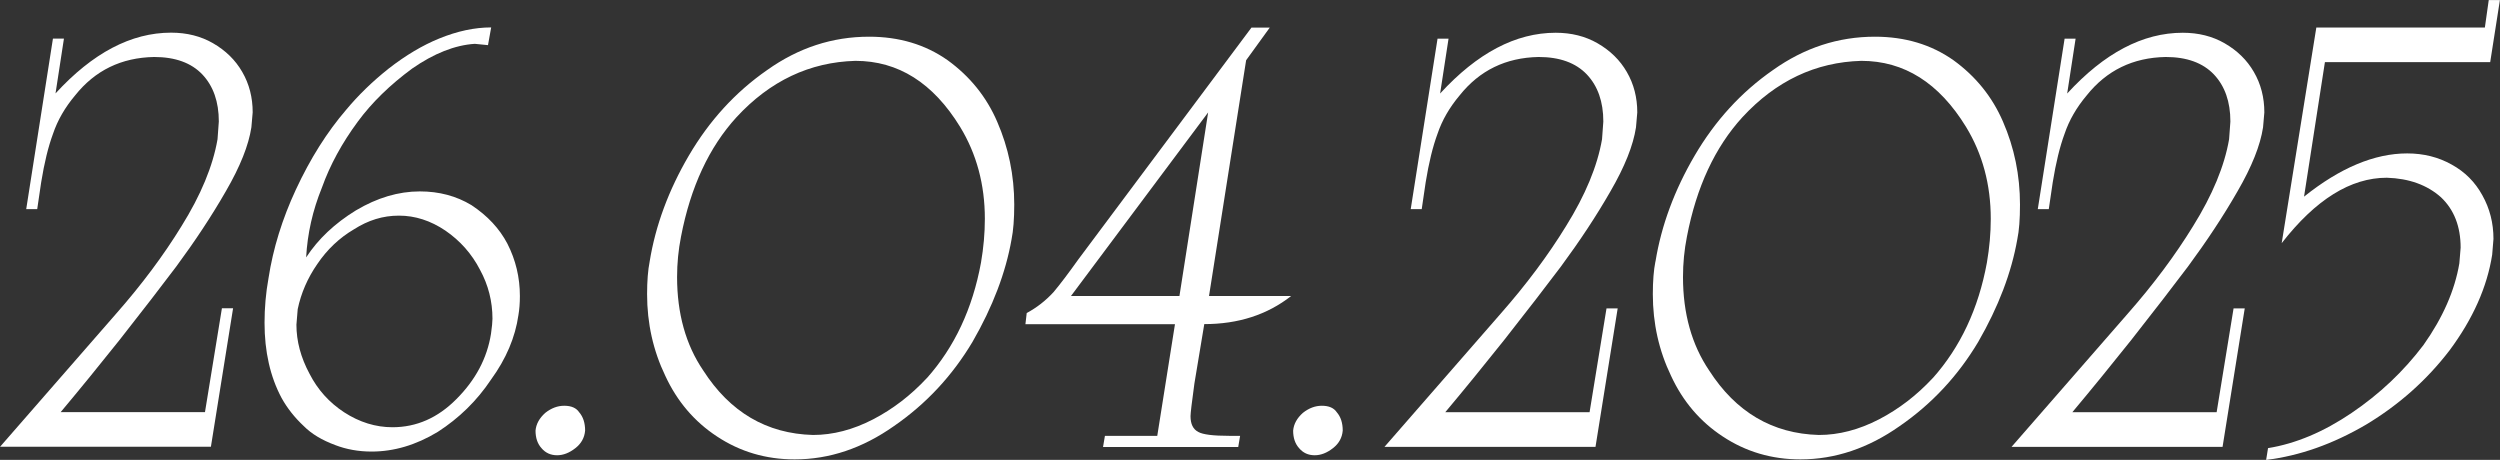
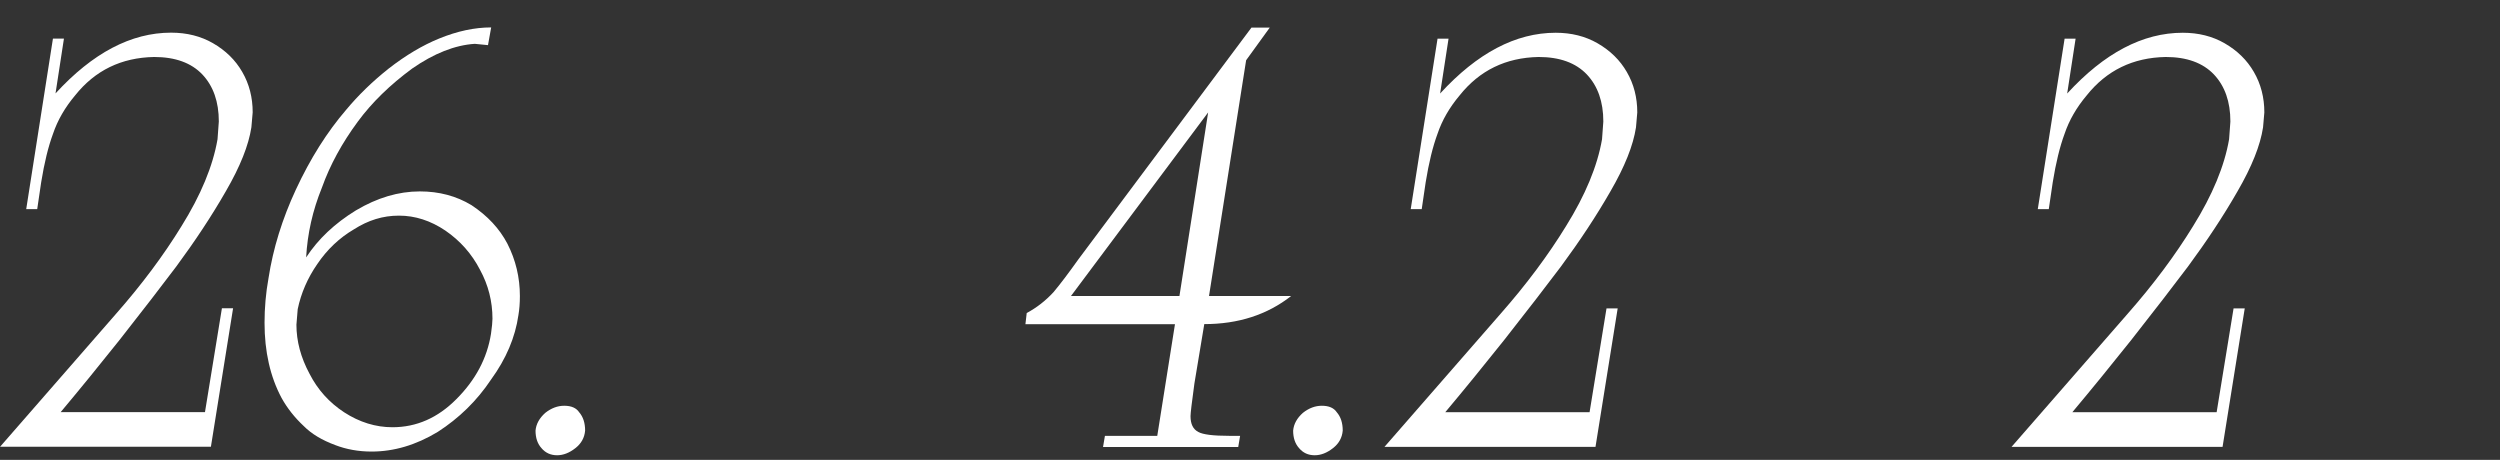
<svg xmlns="http://www.w3.org/2000/svg" id="Layer_2" data-name="Layer 2" viewBox="0 0 290.88 53.51">
  <rect x="0" y="0" width="290.88" height="53.51" fill="#333333" stroke="none" />
  <defs>
    <style> .cls-1 { fill: #fff; } </style>
  </defs>
  <g id="Layer_1-2" data-name="Layer 1">
    <g>
      <path class="cls-1" d="m0,51.99l13.53-15.51c2.98-3.39,5.51-6.78,7.59-10.17,2.25-3.61,3.65-6.98,4.19-10.11.1-1.31.15-2,.15-2.06,0-2.3-.64-4.12-1.91-5.47-1.29-1.36-3.16-2.04-5.62-2.04-3.81.07-6.87,1.56-9.19,4.47-1.17,1.39-2.04,2.88-2.58,4.49-.54,1.46-1,3.33-1.37,5.62l-.46,3.12h-1.28L6.16,4.49h1.28l-.98,6.38c4.32-4.71,8.8-7.07,13.45-7.07,1.83,0,3.45.41,4.86,1.22,1.48.85,2.62,1.97,3.41,3.34.82,1.41,1.22,2.98,1.22,4.71,0,.05-.05.63-.15,1.74-.32,2.1-1.31,4.58-2.97,7.44-1.64,2.86-3.57,5.78-5.77,8.76-1.66,2.21-3.87,5.07-6.62,8.57-2.28,2.86-4.55,5.65-6.83,8.37h16.79l1.97-12.08h1.3l-2.58,16.11H0Z" />
      <path class="cls-1" d="m56.76,5.25l-1.52-.15c-2.31.15-4.74,1.11-7.29,2.88-2.59,1.91-4.69,3.96-6.31,6.16-1.84,2.49-3.24,5.05-4.18,7.68-1.08,2.65-1.69,5.36-1.84,8.13,1.4-2.14,3.33-3.96,5.79-5.47,2.47-1.47,4.95-2.21,7.44-2.21,2.24,0,4.24.53,6.01,1.6,1.87,1.24,3.26,2.73,4.18,4.49.96,1.88,1.45,3.91,1.45,6.09,0,.83-.06,1.57-.17,2.21-.37,2.59-1.43,5.09-3.19,7.51-1.64,2.46-3.72,4.49-6.21,6.09-2.52,1.52-5.08,2.28-7.68,2.28-1.51,0-2.93-.25-4.25-.76-1.53-.57-2.75-1.3-3.65-2.21-1.06-.99-1.92-2.08-2.58-3.27-1.32-2.47-1.98-5.39-1.98-8.74,0-1.74.15-3.47.46-5.18.53-3.46,1.6-6.91,3.19-10.33,1.68-3.61,3.63-6.7,5.85-9.28,1.4-1.68,3.04-3.28,4.94-4.79,1.99-1.55,3.95-2.71,5.86-3.49,2.12-.87,4.14-1.3,6.07-1.3l-.37,2.06Zm-22.12,30.71c-.1,1.11-.15,1.72-.15,1.82,0,1.92.51,3.82,1.52,5.7.95,1.86,2.29,3.35,4.03,4.49,1.79,1.16,3.67,1.74,5.62,1.74,2.8,0,5.28-1.09,7.44-3.27,2.24-2.24,3.58-4.77,4.03-7.61.11-.8.17-1.38.17-1.74,0-2.02-.48-3.92-1.45-5.7-.96-1.86-2.31-3.38-4.03-4.56-1.72-1.16-3.52-1.74-5.4-1.74s-3.57.53-5.25,1.6c-1.68.99-3.1,2.33-4.25,4.03-1.13,1.63-1.89,3.38-2.28,5.25Z" />
-       <path class="cls-1" d="m62.31,50.1c.07-.77.45-1.45,1.13-2.06.71-.56,1.44-.83,2.21-.83.82,0,1.4.25,1.74.76.46.53.69,1.24.69,2.13-.07.83-.45,1.51-1.13,2.04-.71.56-1.42.83-2.13.83-.75,0-1.36-.28-1.82-.83-.46-.51-.69-1.19-.69-2.04Z" />
-       <path class="cls-1" d="m75.59,30.42c.68-4.18,2.2-8.29,4.56-12.32,2.38-4.06,5.41-7.38,9.11-9.95,3.64-2.59,7.59-3.88,11.86-3.88,3.5,0,6.54.91,9.13,2.73,2.61,1.89,4.53,4.28,5.77,7.15,1.32,3.03,1.99,6.25,1.99,9.65,0,1.7-.11,3.04-.31,4.03-.68,3.89-2.2,7.88-4.55,11.95-2.35,3.94-5.39,7.21-9.13,9.79-3.66,2.58-7.51,3.88-11.56,3.88-3.34,0-6.35-.89-9.04-2.67-2.62-1.72-4.63-4.07-6.01-7.05-1.41-2.93-2.12-6.1-2.12-9.5,0-1.53.1-2.8.3-3.8Zm32.24,13.59c3.23-3.62,5.33-8.11,6.31-13.45.3-1.74.45-3.44.45-5.1,0-3.98-.96-7.55-2.88-10.7-3.14-5.12-7.2-7.68-12.18-7.68-5.32.15-9.93,2.33-13.83,6.55-3.19,3.49-5.35,8.12-6.46,13.89-.31,1.56-.46,3.13-.46,4.71,0,4.25,1.01,7.88,3.04,10.87,3.12,4.86,7.38,7.36,12.77,7.51,2.33,0,4.66-.61,7-1.82,2.29-1.19,4.37-2.78,6.24-4.79Z" />
+       <path class="cls-1" d="m62.31,50.1c.07-.77.45-1.45,1.13-2.06.71-.56,1.44-.83,2.21-.83.82,0,1.4.25,1.74.76.46.53.69,1.24.69,2.13-.07.83-.45,1.51-1.13,2.04-.71.56-1.42.83-2.13.83-.75,0-1.36-.28-1.82-.83-.46-.51-.69-1.19-.69-2.04" />
      <path class="cls-1" d="m140.66,34.44h9.57c-2.78,2.18-6.15,3.27-10.11,3.27l-1.15,6.92c-.3,2.19-.45,3.45-.45,3.79,0,.92.3,1.53.91,1.84.53.3,1.73.45,3.58.45h1.28l-.22,1.3h-15.73l.22-1.3h6.09l2.06-12.99h-17.4l.15-1.3c1.16-.62,2.2-1.43,3.12-2.43.78-.93,1.74-2.2,2.88-3.8l20.15-26.98h2.13l-2.75,3.8-4.32,27.44Zm-.09-21.36l-15.96,21.36h12.62l3.34-21.36Z" />
      <path class="cls-1" d="m150.46,50.1c.07-.77.45-1.45,1.13-2.06.71-.56,1.44-.83,2.21-.83.82,0,1.4.25,1.74.76.46.53.69,1.24.69,2.13-.07.83-.45,1.51-1.13,2.04-.71.56-1.42.83-2.13.83-.76,0-1.36-.28-1.82-.83-.46-.51-.69-1.19-.69-2.04Z" />
      <path class="cls-1" d="m161.09,51.99l13.53-15.51c2.98-3.39,5.51-6.78,7.59-10.17,2.25-3.61,3.65-6.98,4.19-10.11.1-1.31.15-2,.15-2.06,0-2.3-.64-4.12-1.91-5.47-1.29-1.36-3.16-2.04-5.62-2.04-3.81.07-6.87,1.56-9.19,4.47-1.17,1.39-2.04,2.88-2.58,4.49-.54,1.46-1,3.33-1.37,5.62l-.46,3.12h-1.28l3.12-19.83h1.28l-.98,6.38c4.32-4.71,8.8-7.07,13.45-7.07,1.83,0,3.45.41,4.86,1.22,1.48.85,2.62,1.97,3.41,3.34.82,1.41,1.22,2.98,1.22,4.71,0,.05-.05.63-.15,1.74-.32,2.1-1.31,4.58-2.97,7.44-1.64,2.86-3.57,5.78-5.77,8.76-1.66,2.21-3.87,5.07-6.62,8.57-2.28,2.86-4.55,5.65-6.83,8.37h16.79l1.97-12.08h1.3l-2.58,16.11h-24.55Z" />
-       <path class="cls-1" d="m192.62,30.42c.68-4.18,2.2-8.29,4.56-12.32,2.38-4.06,5.41-7.38,9.11-9.95,3.64-2.59,7.59-3.88,11.86-3.88,3.5,0,6.54.91,9.13,2.73,2.61,1.89,4.53,4.28,5.77,7.15,1.32,3.03,1.98,6.25,1.98,9.65,0,1.7-.1,3.04-.31,4.03-.68,3.89-2.2,7.88-4.55,11.95-2.35,3.94-5.39,7.21-9.13,9.79-3.66,2.58-7.52,3.88-11.56,3.88-3.34,0-6.35-.89-9.04-2.67-2.62-1.72-4.63-4.07-6.01-7.05-1.41-2.93-2.12-6.1-2.12-9.5,0-1.53.1-2.8.3-3.8Zm32.25,13.59c3.23-3.62,5.33-8.11,6.31-13.45.3-1.74.45-3.44.45-5.1,0-3.98-.96-7.55-2.88-10.7-3.14-5.12-7.2-7.68-12.18-7.68-5.32.15-9.93,2.33-13.83,6.55-3.19,3.49-5.35,8.12-6.46,13.89-.31,1.56-.46,3.13-.46,4.71,0,4.25,1.02,7.88,3.04,10.87,3.12,4.86,7.38,7.36,12.77,7.51,2.33,0,4.66-.61,7-1.82,2.29-1.19,4.37-2.78,6.24-4.79Z" />
      <path class="cls-1" d="m234.05,51.99l13.53-15.51c2.98-3.39,5.51-6.78,7.59-10.17,2.25-3.61,3.65-6.98,4.19-10.11.1-1.31.15-2,.15-2.06,0-2.3-.64-4.12-1.91-5.47-1.29-1.36-3.16-2.04-5.62-2.04-3.81.07-6.87,1.56-9.19,4.47-1.17,1.39-2.04,2.88-2.58,4.49-.54,1.46-1,3.33-1.37,5.62l-.46,3.12h-1.28l3.12-19.83h1.28l-.98,6.38c4.32-4.71,8.8-7.07,13.45-7.07,1.83,0,3.45.41,4.86,1.22,1.48.85,2.62,1.97,3.41,3.34.82,1.41,1.22,2.98,1.22,4.71,0,.05-.05.63-.15,1.74-.32,2.1-1.31,4.58-2.97,7.44-1.64,2.86-3.57,5.78-5.77,8.76-1.66,2.21-3.87,5.07-6.62,8.57-2.28,2.86-4.55,5.65-6.83,8.37h16.79l1.97-12.08h1.3l-2.58,16.11h-24.55Z" />
-       <path class="cls-1" d="m270.51,7.22l-2.43,15.66c4.19-3.35,8.19-5.03,12-5.03,1.91,0,3.63.43,5.18,1.3,1.53.84,2.72,2.03,3.56,3.56.87,1.55,1.3,3.24,1.3,5.09,0,.11-.05.72-.15,1.84-.59,3.76-2.24,7.46-4.94,11.1-2.66,3.48-5.91,6.37-9.74,8.67-3.86,2.26-7.73,3.63-11.62,4.1l.22-1.37c3.22-.52,6.46-1.88,9.72-4.09,3.27-2.21,6.05-4.84,8.37-7.91,2.25-3.18,3.64-6.35,4.17-9.5.1-1.11.15-1.72.15-1.82,0-2.46-.76-4.42-2.28-5.86-1.6-1.43-3.7-2.2-6.31-2.28-4.21,0-8.28,2.54-12.23,7.61l4.03-25.09h19.61l.45-3.19h1.3l-1.13,7.22h-19.24Z" />
    </g>
  </g>
</svg>